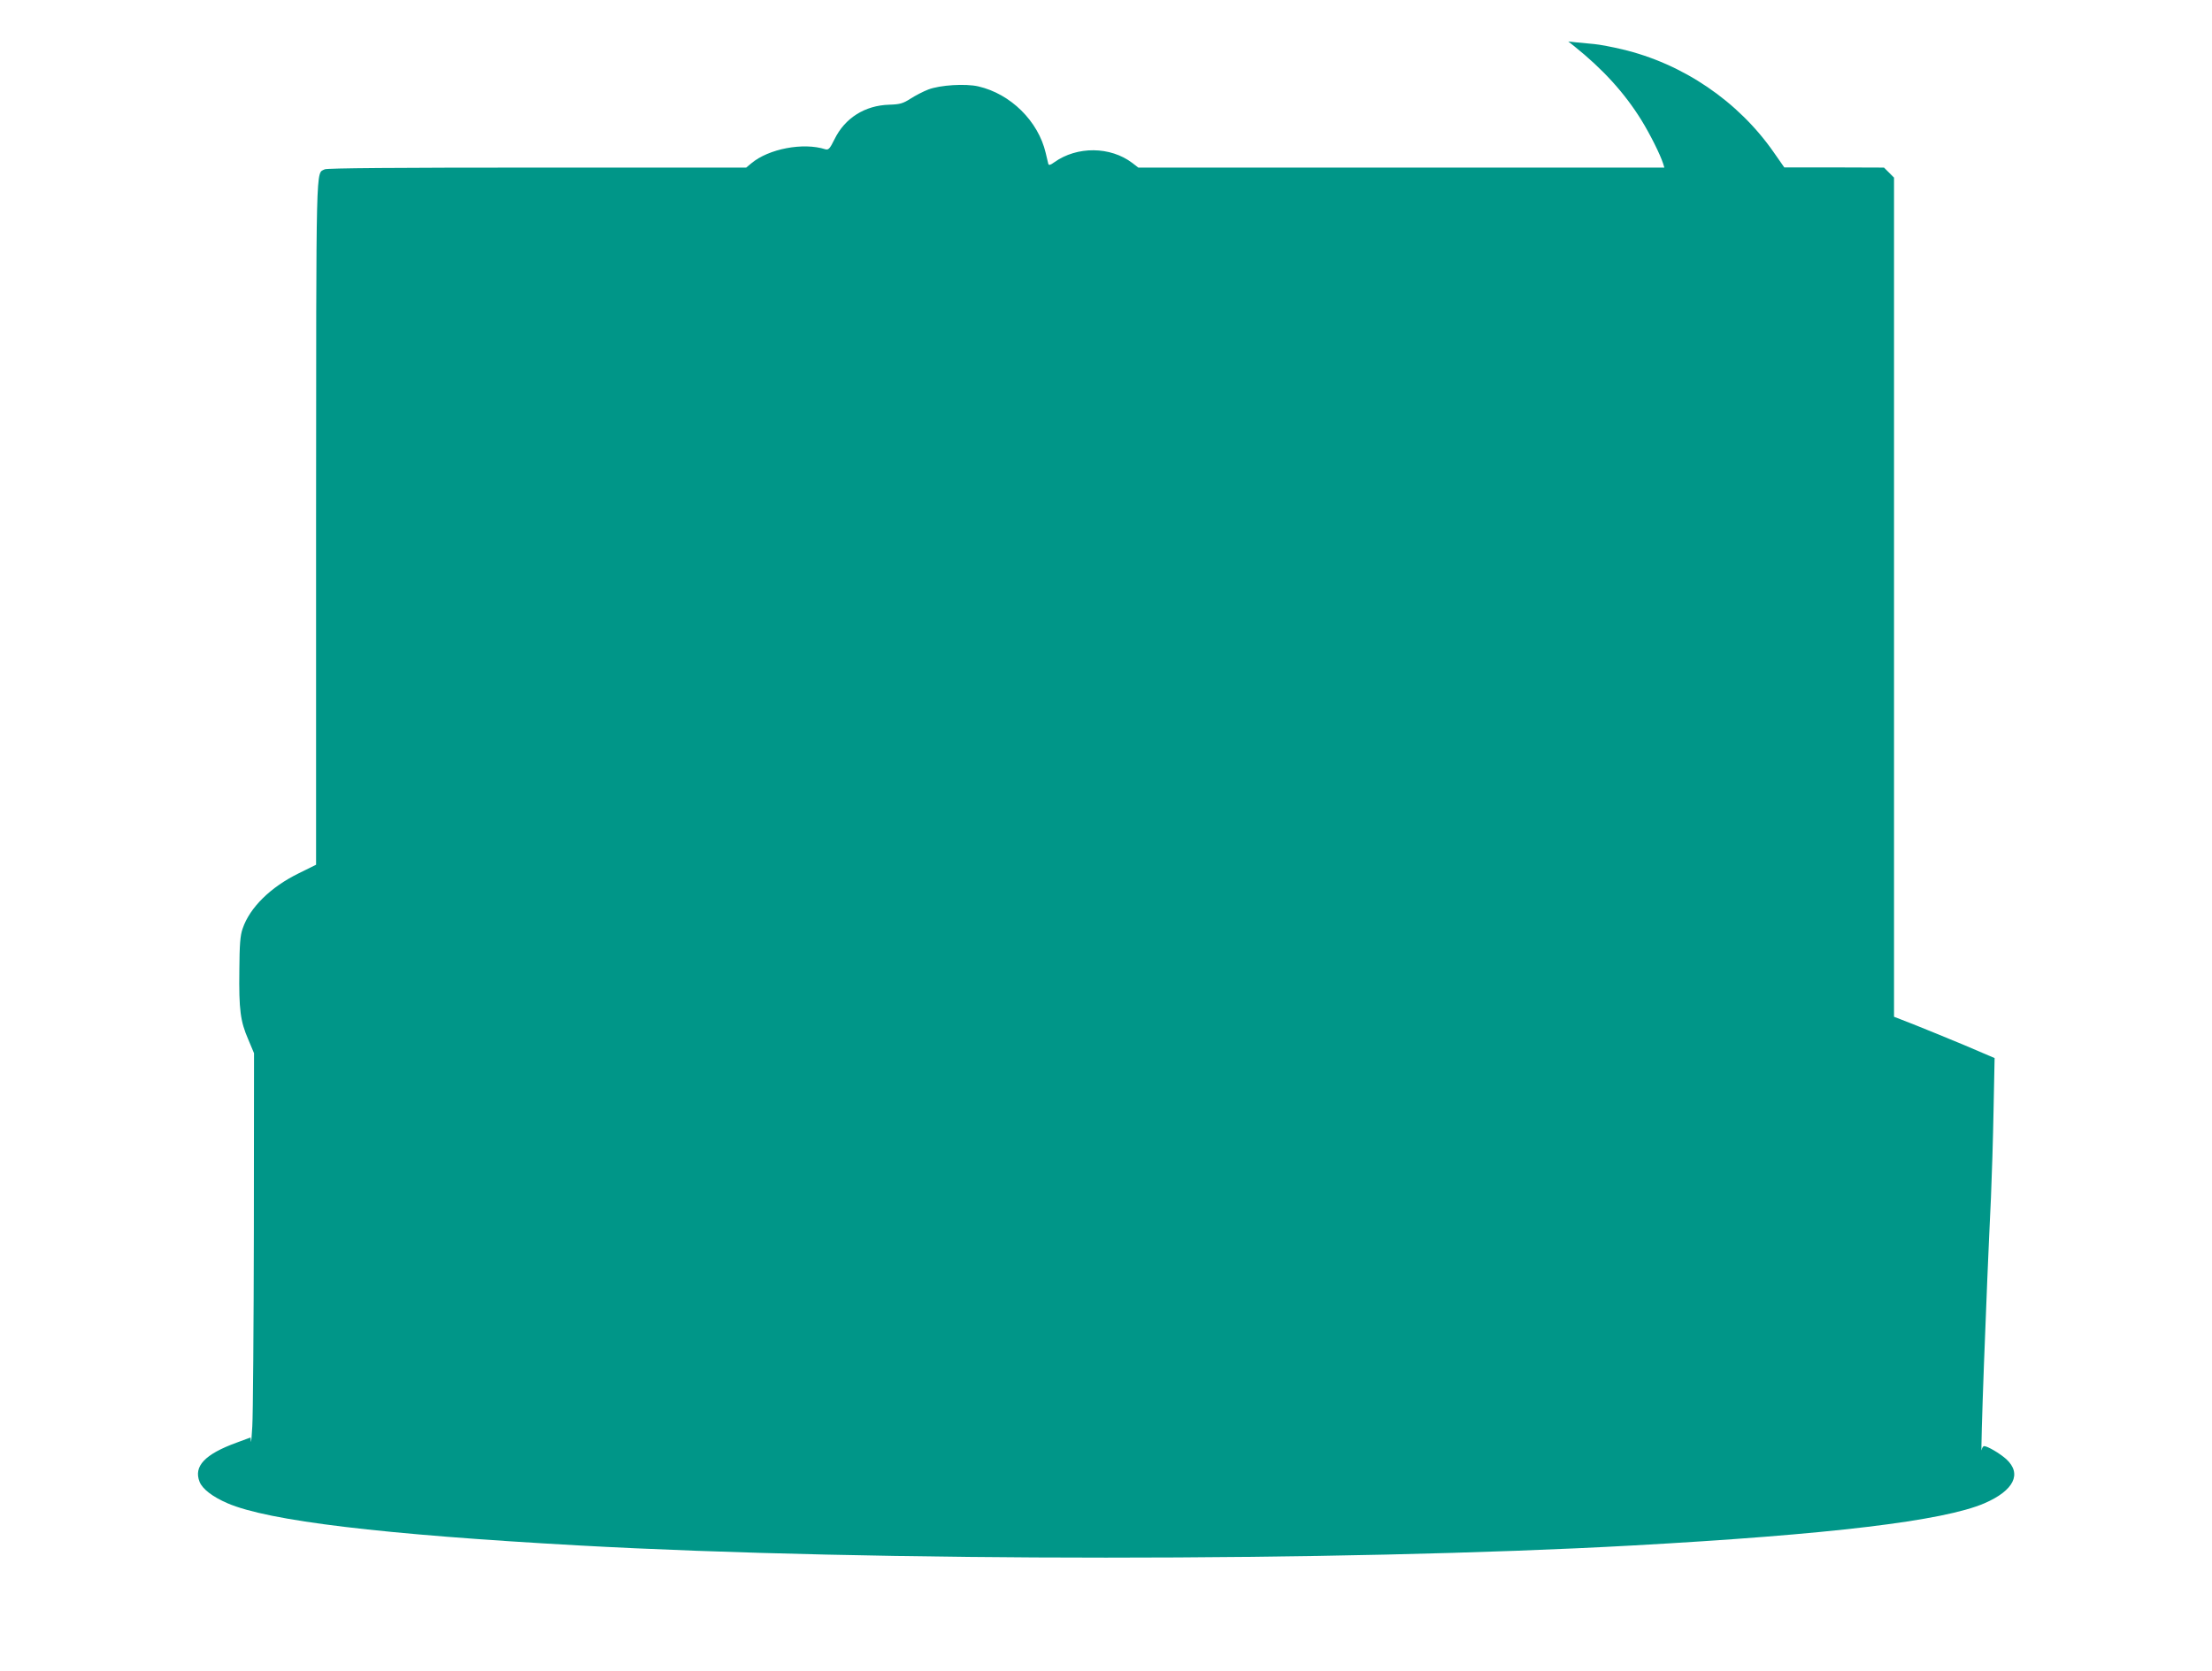
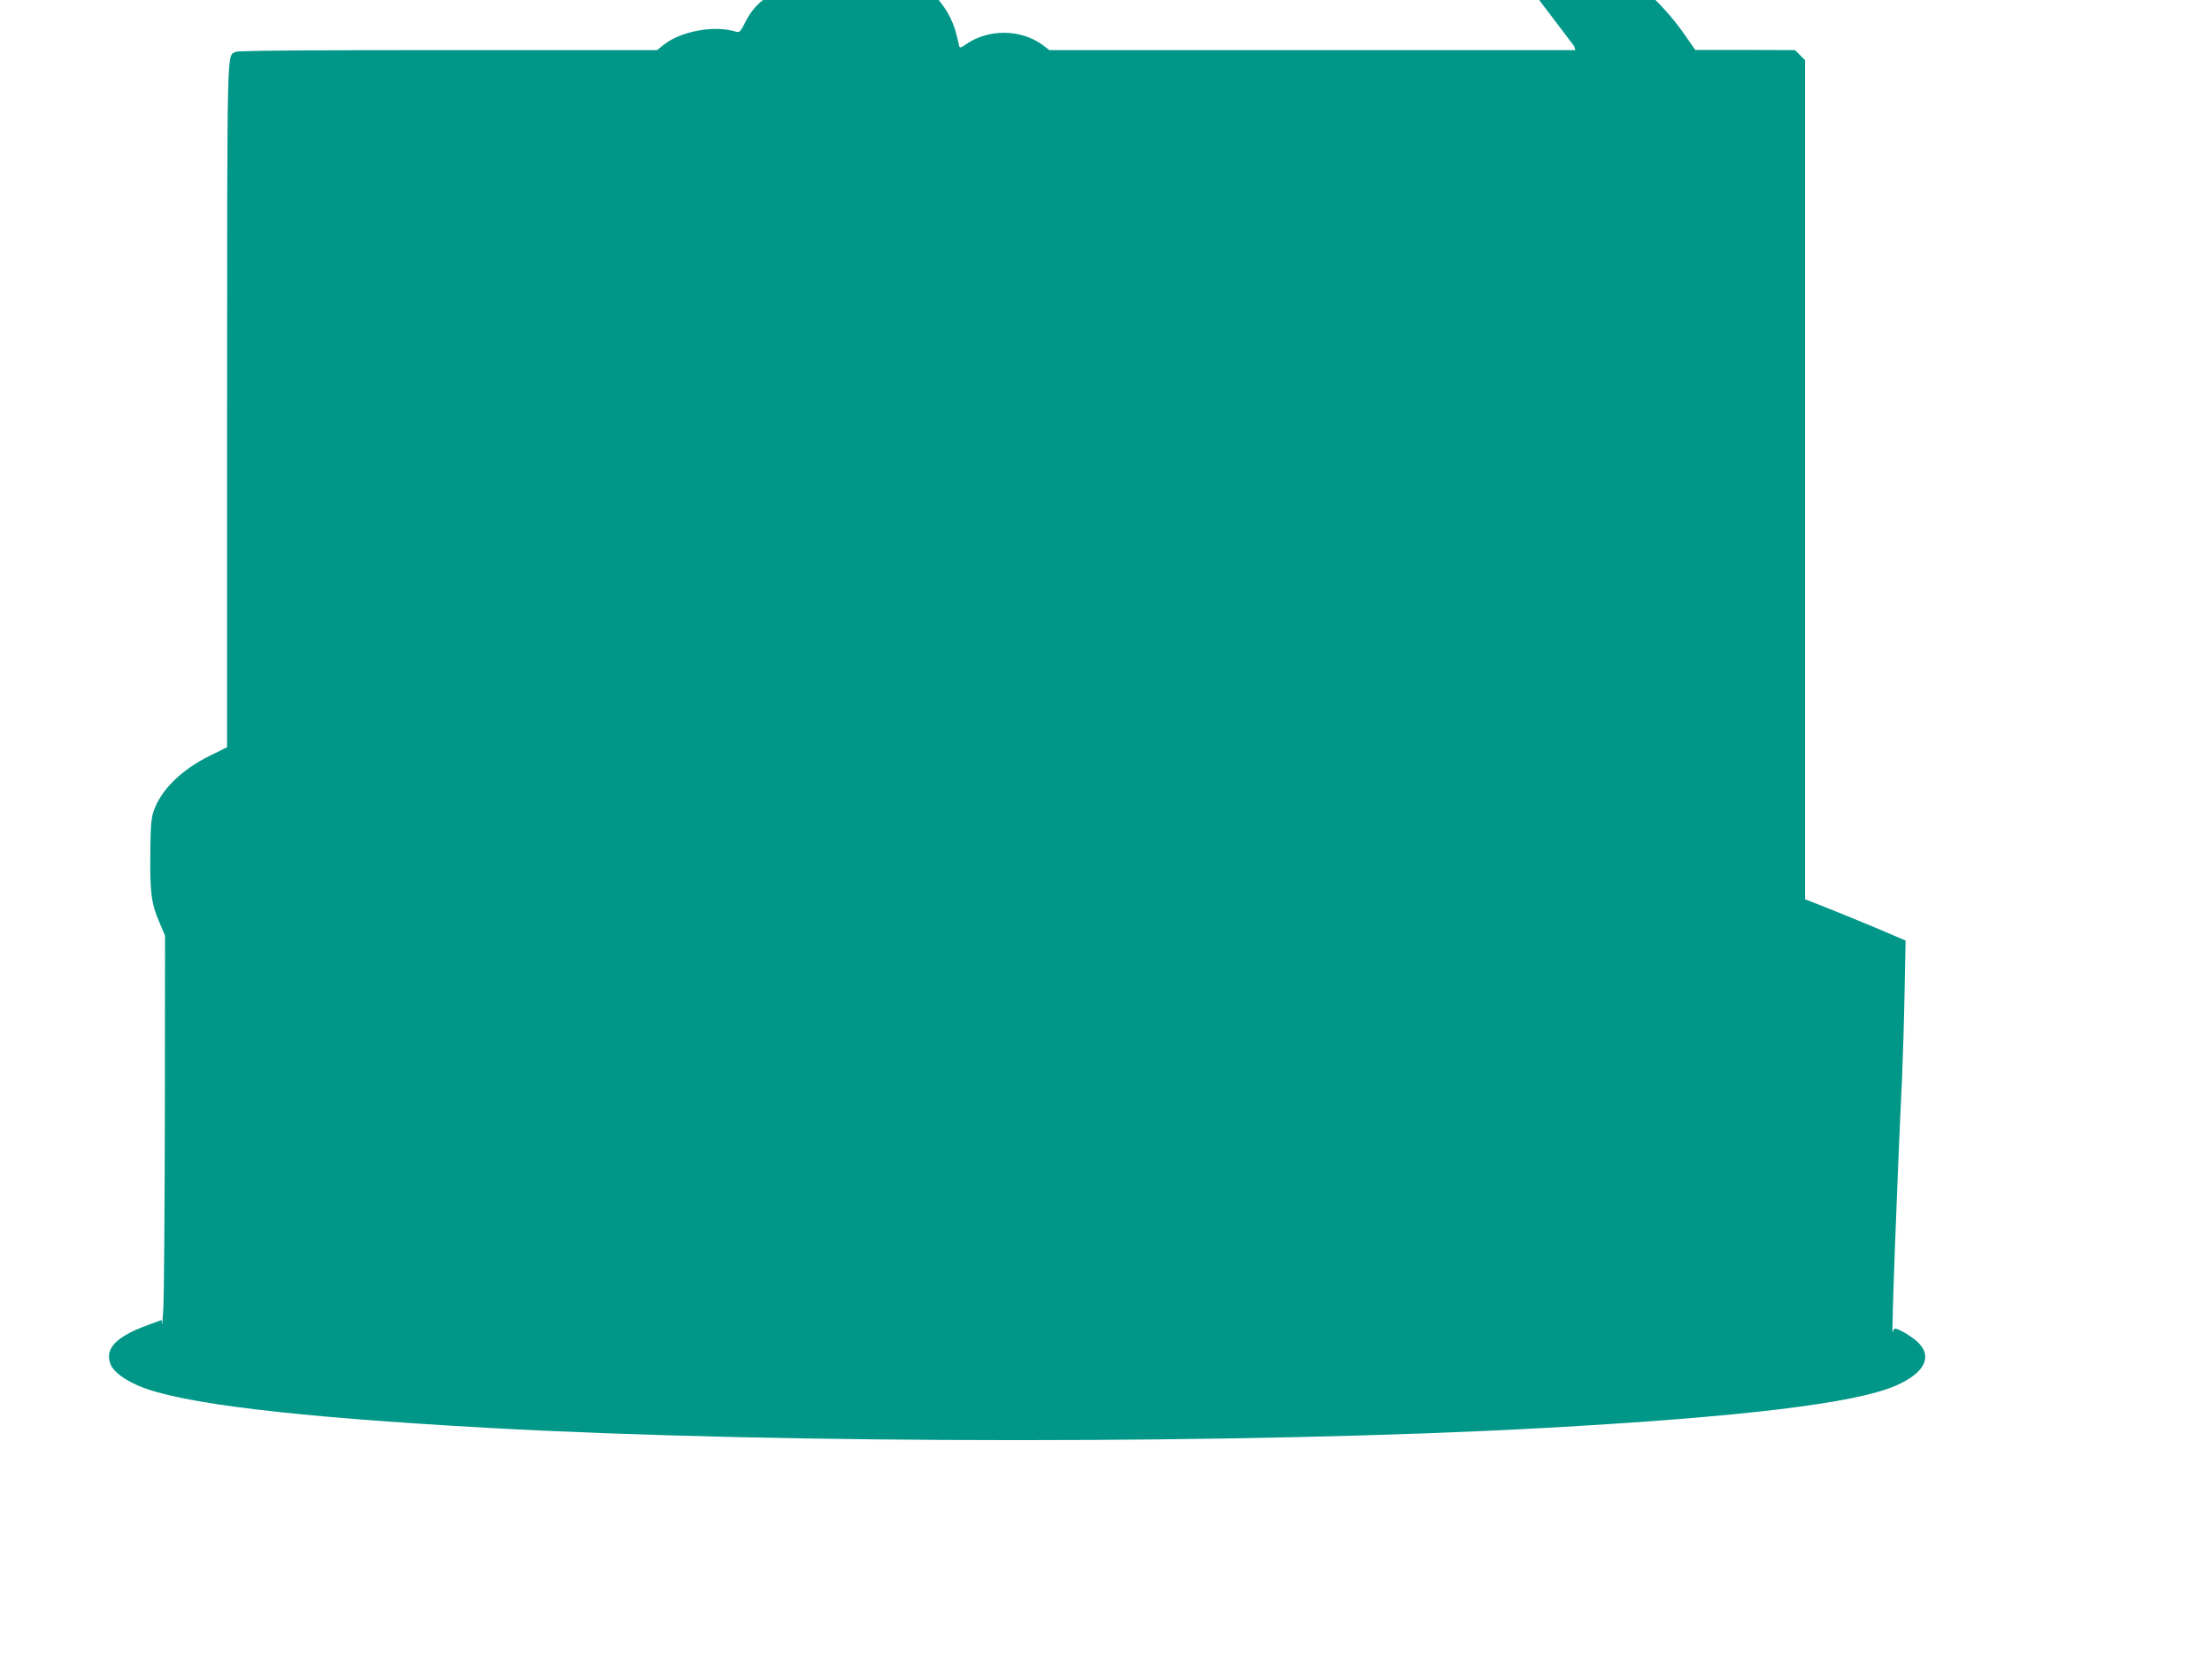
<svg xmlns="http://www.w3.org/2000/svg" version="1.0" width="1280pt" height="967pt" viewBox="0 0 1280 967" preserveAspectRatio="xMidYMid meet">
  <g transform="translate(0,967) scale(0.1,-0.1)" fill="#009688" stroke="none">
-     <path d="M9109 9403 c166 -133 291 -270 389 -428 51 -83 109 -199 126 -252 l7 -23 -1522 0 -1522 0 -35 27 c-127 96 -319 98 -451 4 -23 -17 -32 -19 -35 -9 -2 7 -9 36 -15 63 -43 184 -203 342 -390 385 -74 17 -221 8 -289 -18 -29 -11 -75 -35 -103 -53 -44 -28 -61 -33 -123 -35 -141 -4 -257 -77 -317 -200 -27 -55 -35 -63 -53 -58 -128 41 -328 3 -428 -81 l-30 -25 -1209 0 c-811 0 -1217 -3 -1230 -10 -52 -28 -49 88 -50 -2047 l0 -1978 -99 -49 c-164 -80 -285 -199 -326 -321 -14 -39 -18 -92 -19 -240 -3 -230 6 -296 51 -400 l34 -81 -1 -1024 c-1 -564 -5 -1074 -9 -1135 -3 -60 -7 -100 -8 -88 l-2 23 -81 -30 c-184 -67 -250 -137 -214 -227 17 -42 76 -87 162 -124 237 -102 895 -181 2033 -244 1692 -94 4408 -94 6100 0 1138 63 1796 142 2033 244 171 74 219 171 126 256 -37 33 -108 75 -128 75 -5 0 -12 -10 -14 -23 -8 -42 26 887 54 1463 5 113 12 340 15 506 l6 300 -178 76 c-99 41 -230 95 -291 119 l-113 44 0 2428 0 2429 -29 29 -29 29 -289 1 -288 0 -60 86 c-206 297 -527 515 -880 598 -55 13 -127 27 -160 30 -33 3 -80 8 -105 10 l-45 5 34 -27z" />
+     <path d="M9109 9403 l7 -23 -1522 0 -1522 0 -35 27 c-127 96 -319 98 -451 4 -23 -17 -32 -19 -35 -9 -2 7 -9 36 -15 63 -43 184 -203 342 -390 385 -74 17 -221 8 -289 -18 -29 -11 -75 -35 -103 -53 -44 -28 -61 -33 -123 -35 -141 -4 -257 -77 -317 -200 -27 -55 -35 -63 -53 -58 -128 41 -328 3 -428 -81 l-30 -25 -1209 0 c-811 0 -1217 -3 -1230 -10 -52 -28 -49 88 -50 -2047 l0 -1978 -99 -49 c-164 -80 -285 -199 -326 -321 -14 -39 -18 -92 -19 -240 -3 -230 6 -296 51 -400 l34 -81 -1 -1024 c-1 -564 -5 -1074 -9 -1135 -3 -60 -7 -100 -8 -88 l-2 23 -81 -30 c-184 -67 -250 -137 -214 -227 17 -42 76 -87 162 -124 237 -102 895 -181 2033 -244 1692 -94 4408 -94 6100 0 1138 63 1796 142 2033 244 171 74 219 171 126 256 -37 33 -108 75 -128 75 -5 0 -12 -10 -14 -23 -8 -42 26 887 54 1463 5 113 12 340 15 506 l6 300 -178 76 c-99 41 -230 95 -291 119 l-113 44 0 2428 0 2429 -29 29 -29 29 -289 1 -288 0 -60 86 c-206 297 -527 515 -880 598 -55 13 -127 27 -160 30 -33 3 -80 8 -105 10 l-45 5 34 -27z" />
  </g>
</svg>